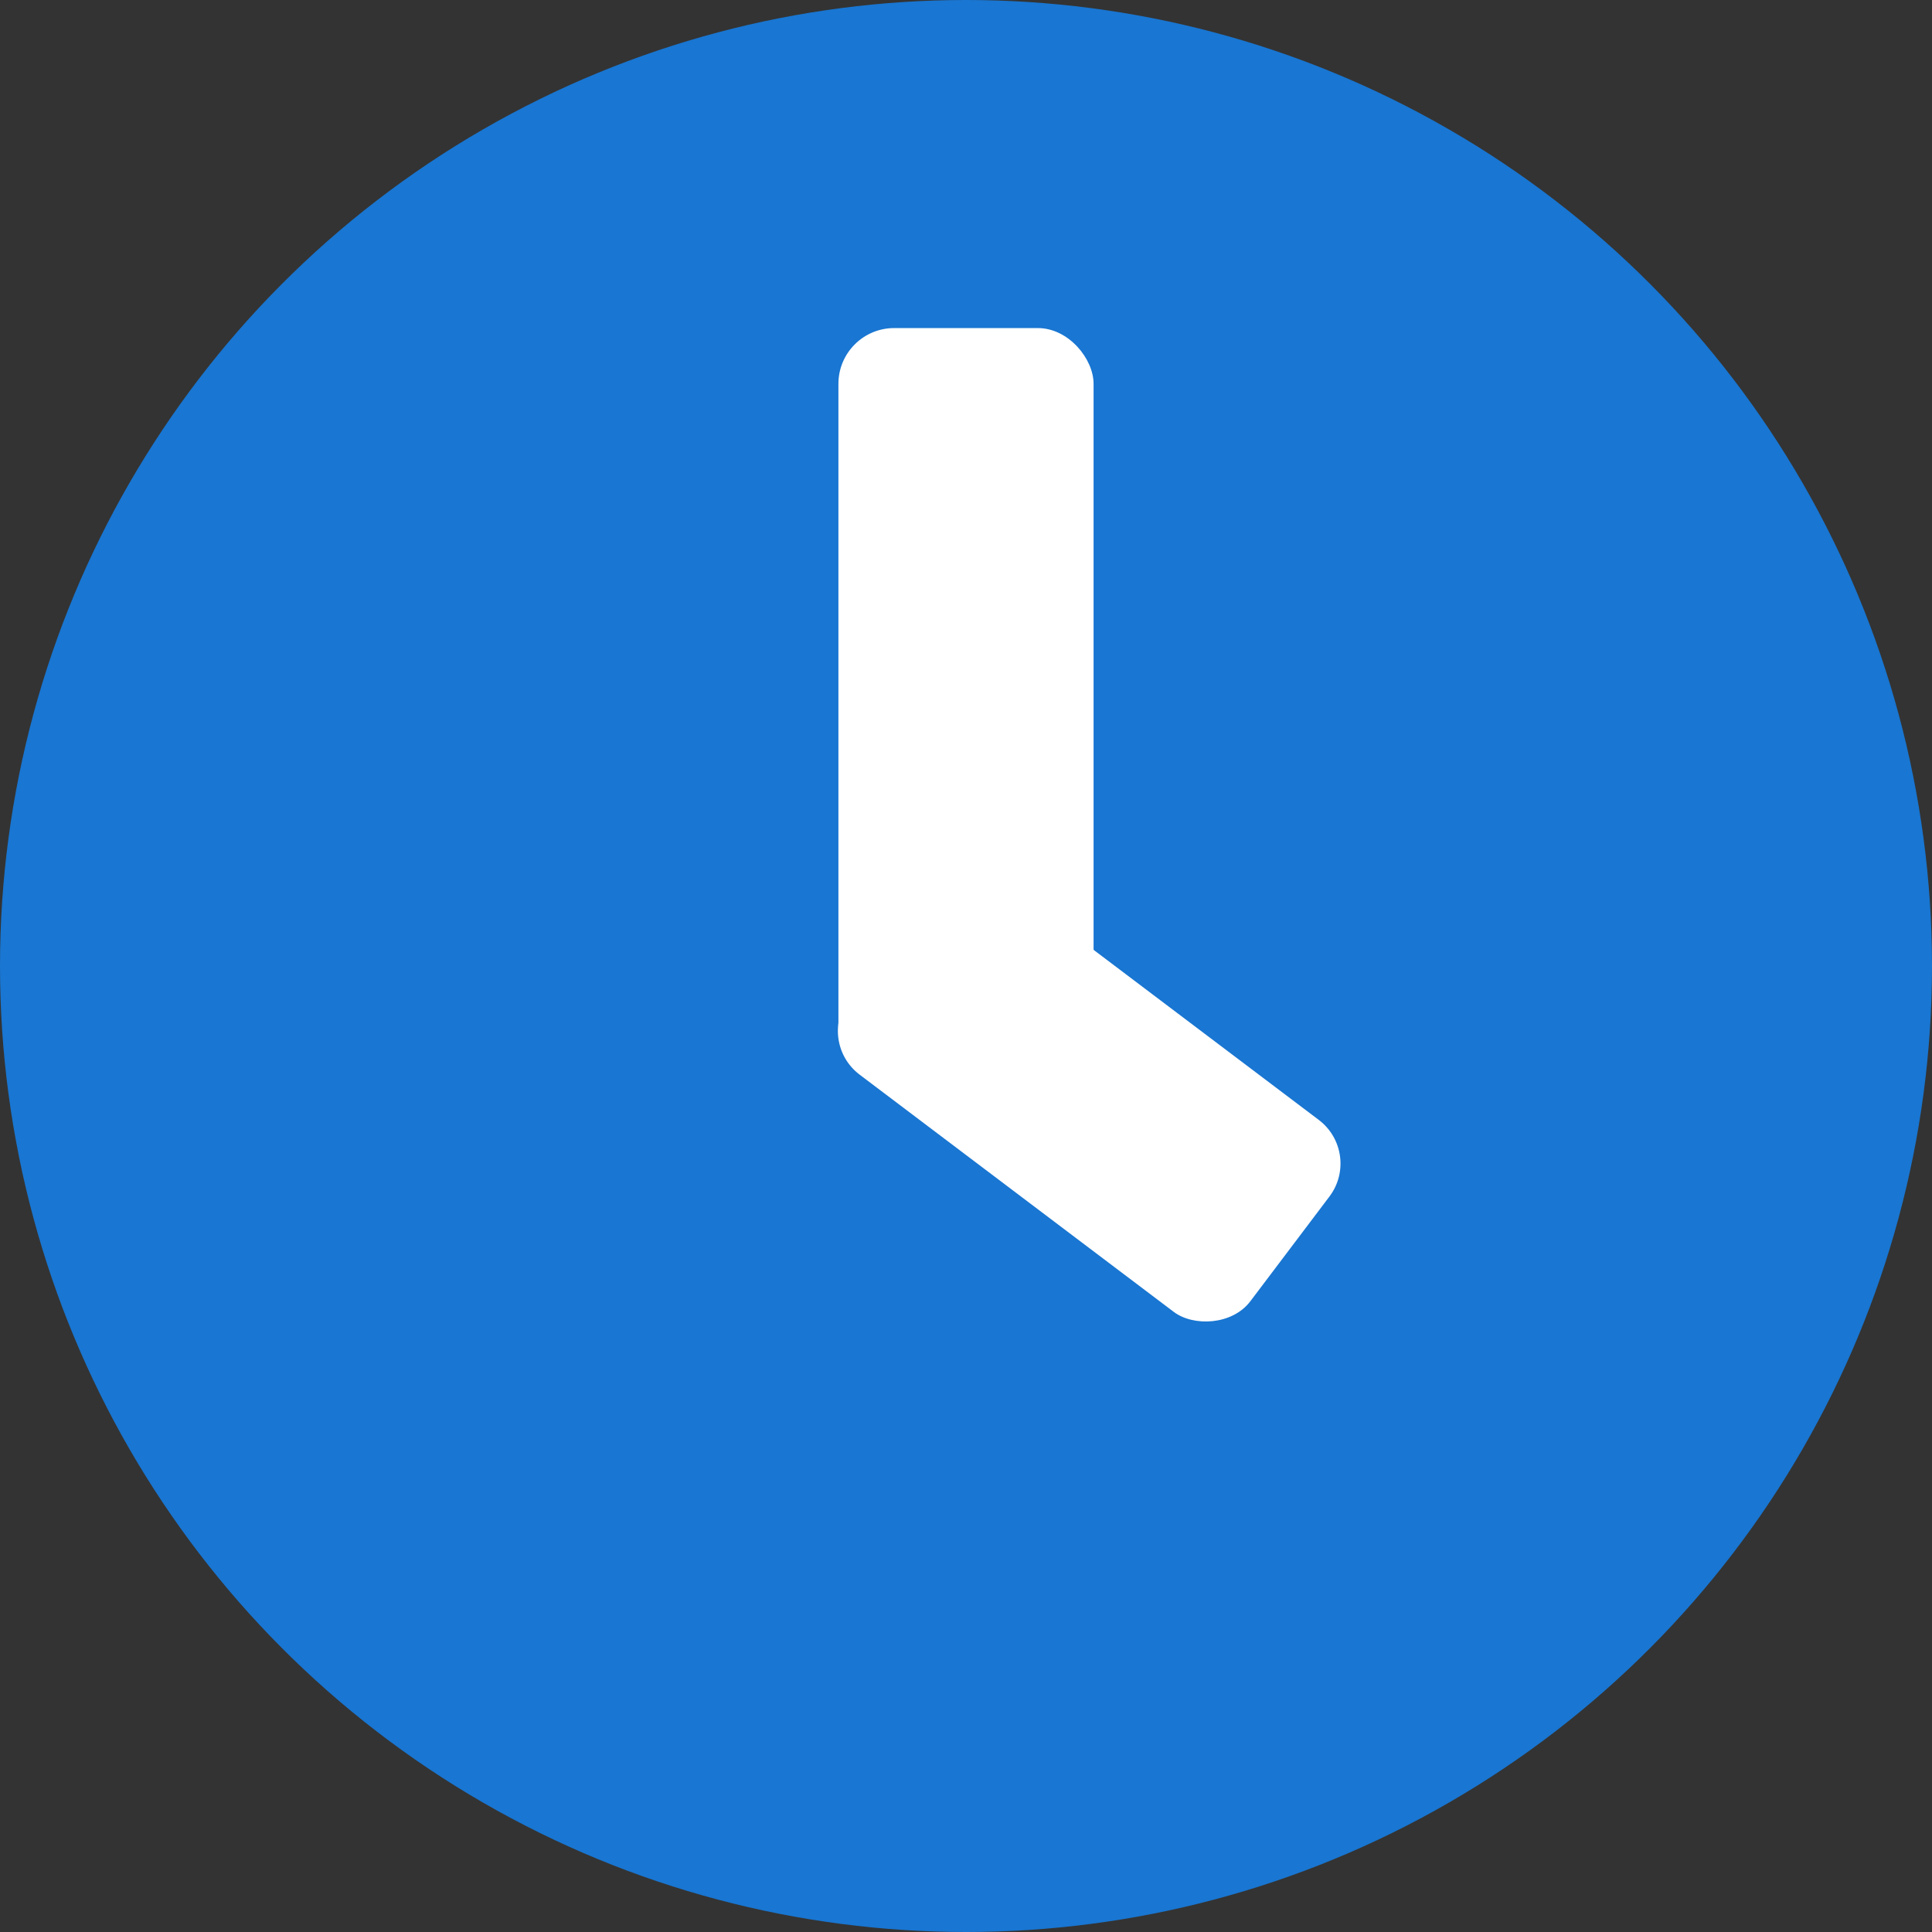
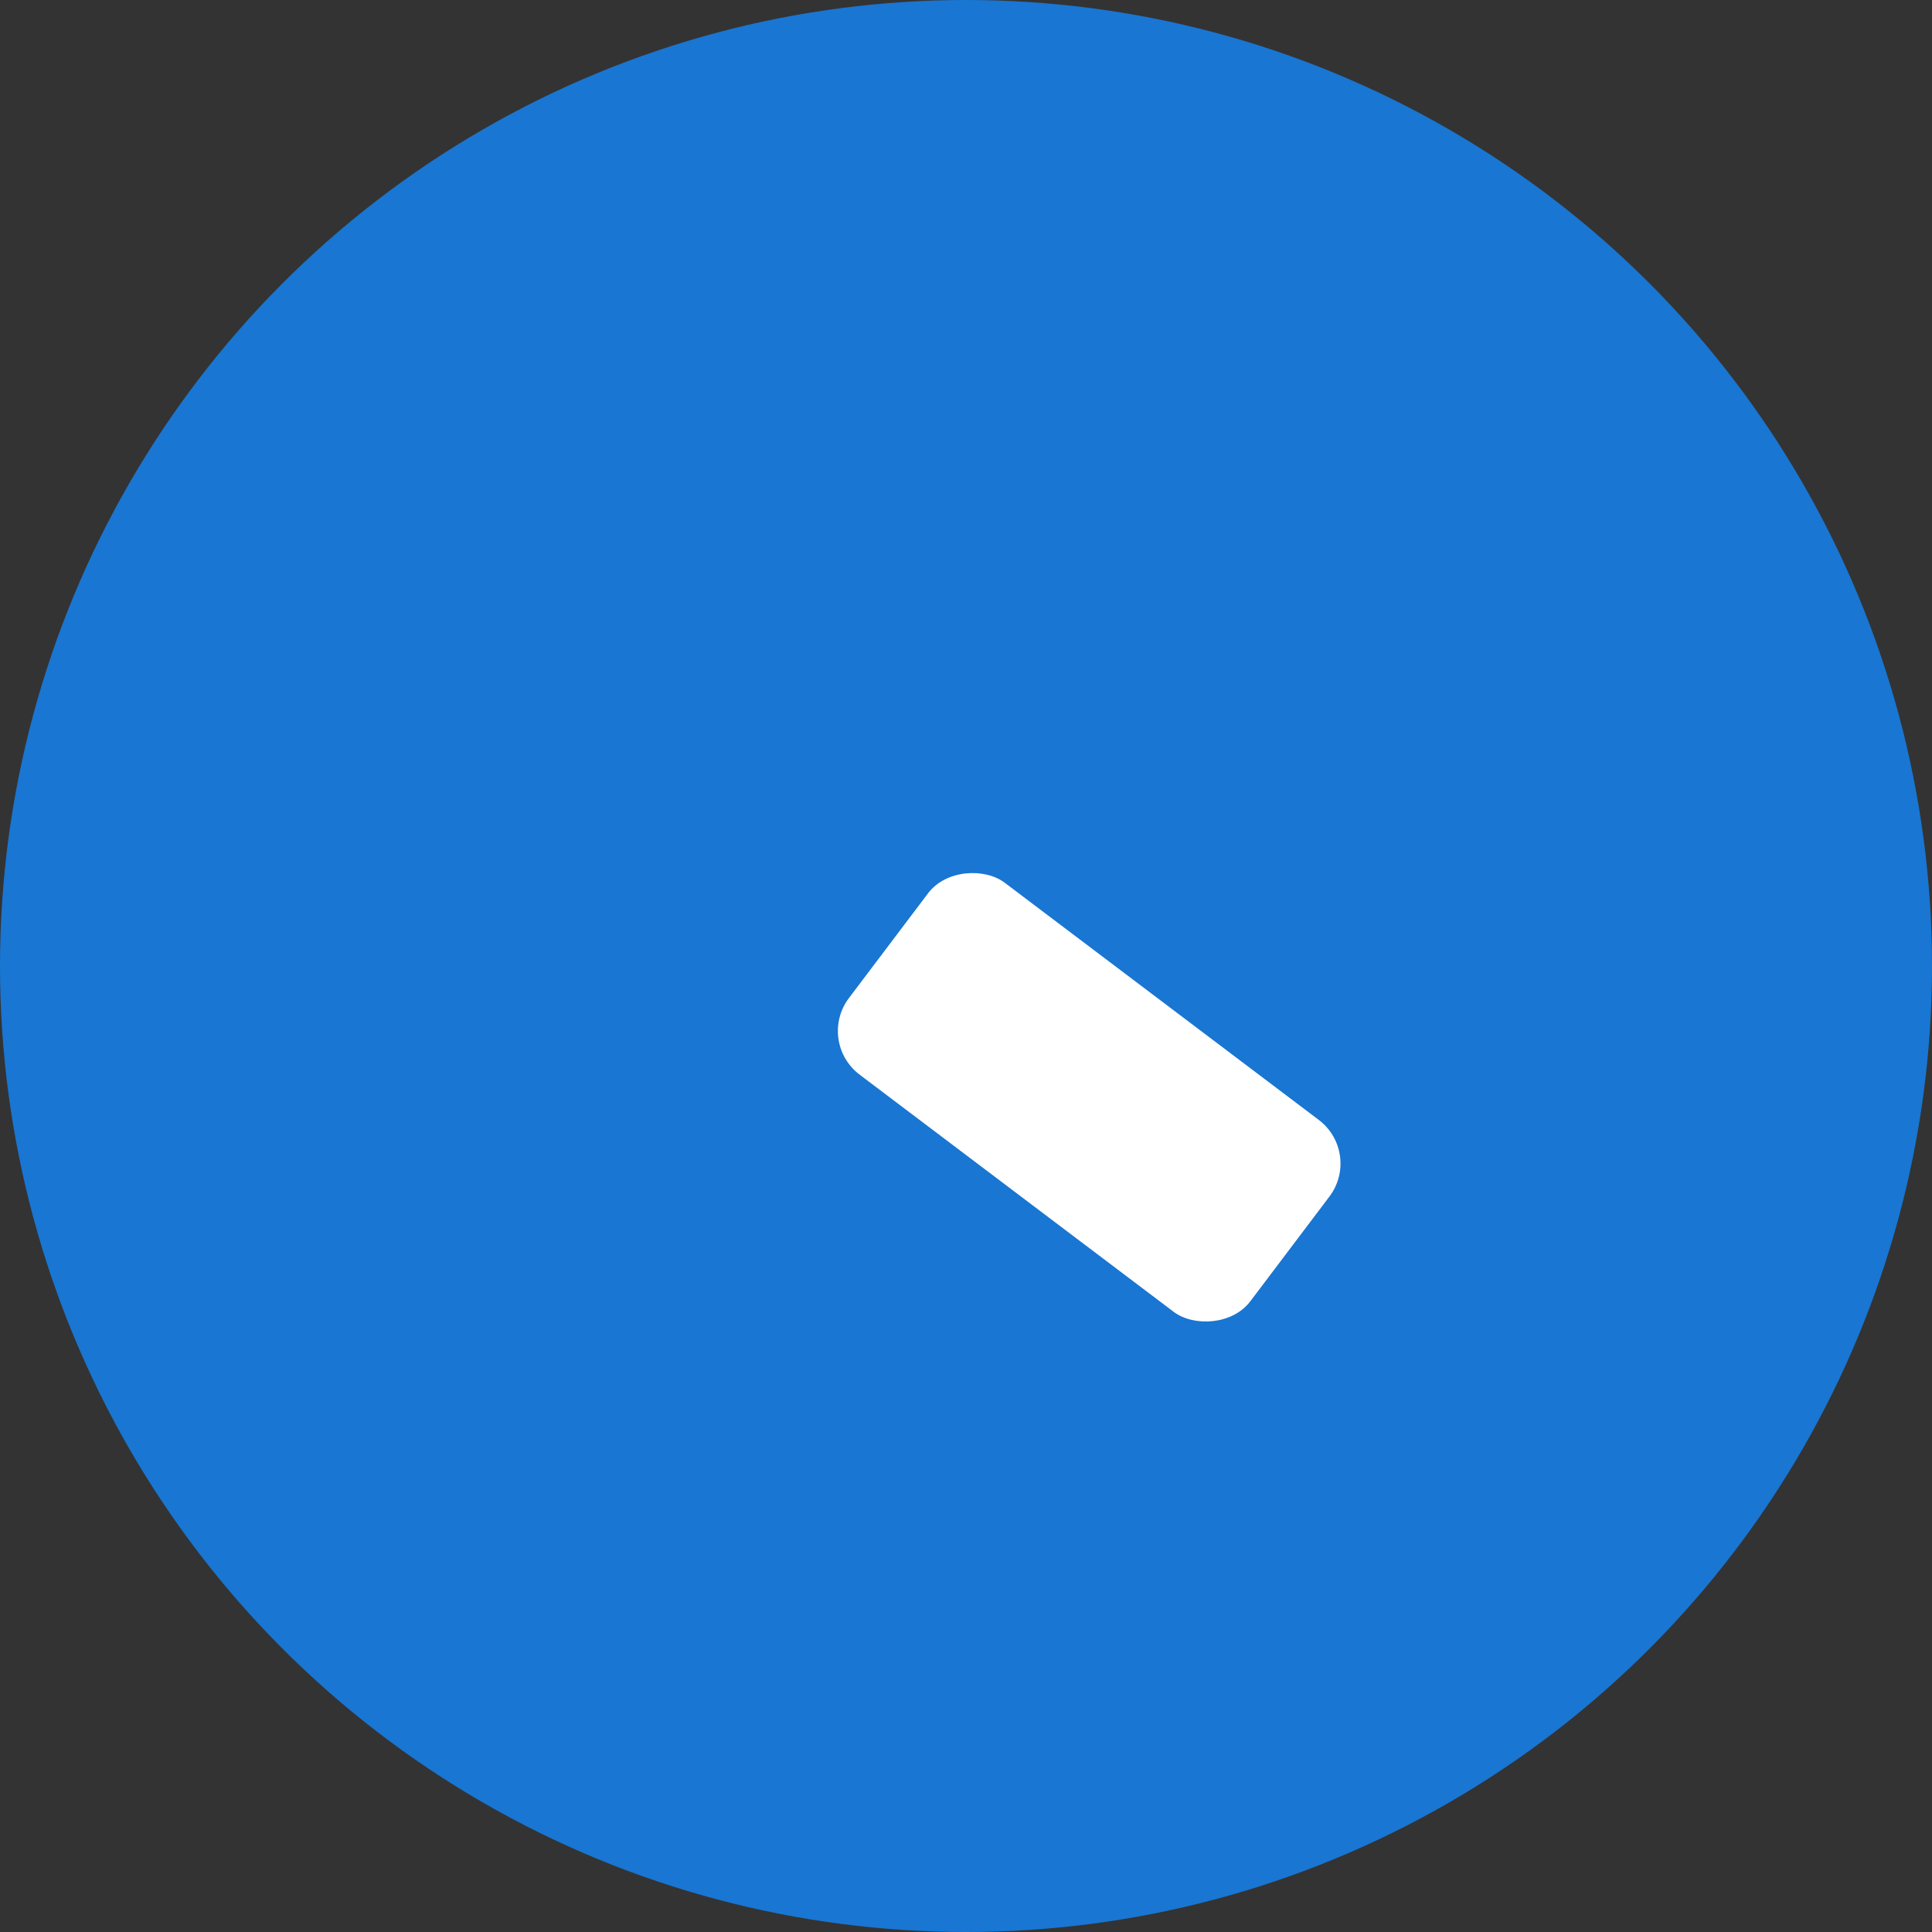
<svg xmlns="http://www.w3.org/2000/svg" id="Layer_2" data-name="Layer 2" viewBox="0 0 159 159">
  <rect x="0" y="0" width="159" height="159" fill="#333333" stroke="none" />
  <defs>
    <style>
      .cls-1 {
        fill: #fff;
      }

      .cls-2 {
        fill: #1976d2;
      }
    </style>
  </defs>
  <g id="Layer_1-2" data-name="Layer 1">
    <circle class="cls-2" cx="79.5" cy="79.5" r="79.5" />
    <g>
-       <rect class="cls-1" x="69" y="27" width="21" height="62" rx="4.59" ry="4.59" />
      <rect class="cls-1" x="79.73" y="69.62" width="19.8" height="41.4" rx="4.5" ry="4.5" transform="translate(215.73 73.21) rotate(127.06)" />
    </g>
  </g>
</svg>